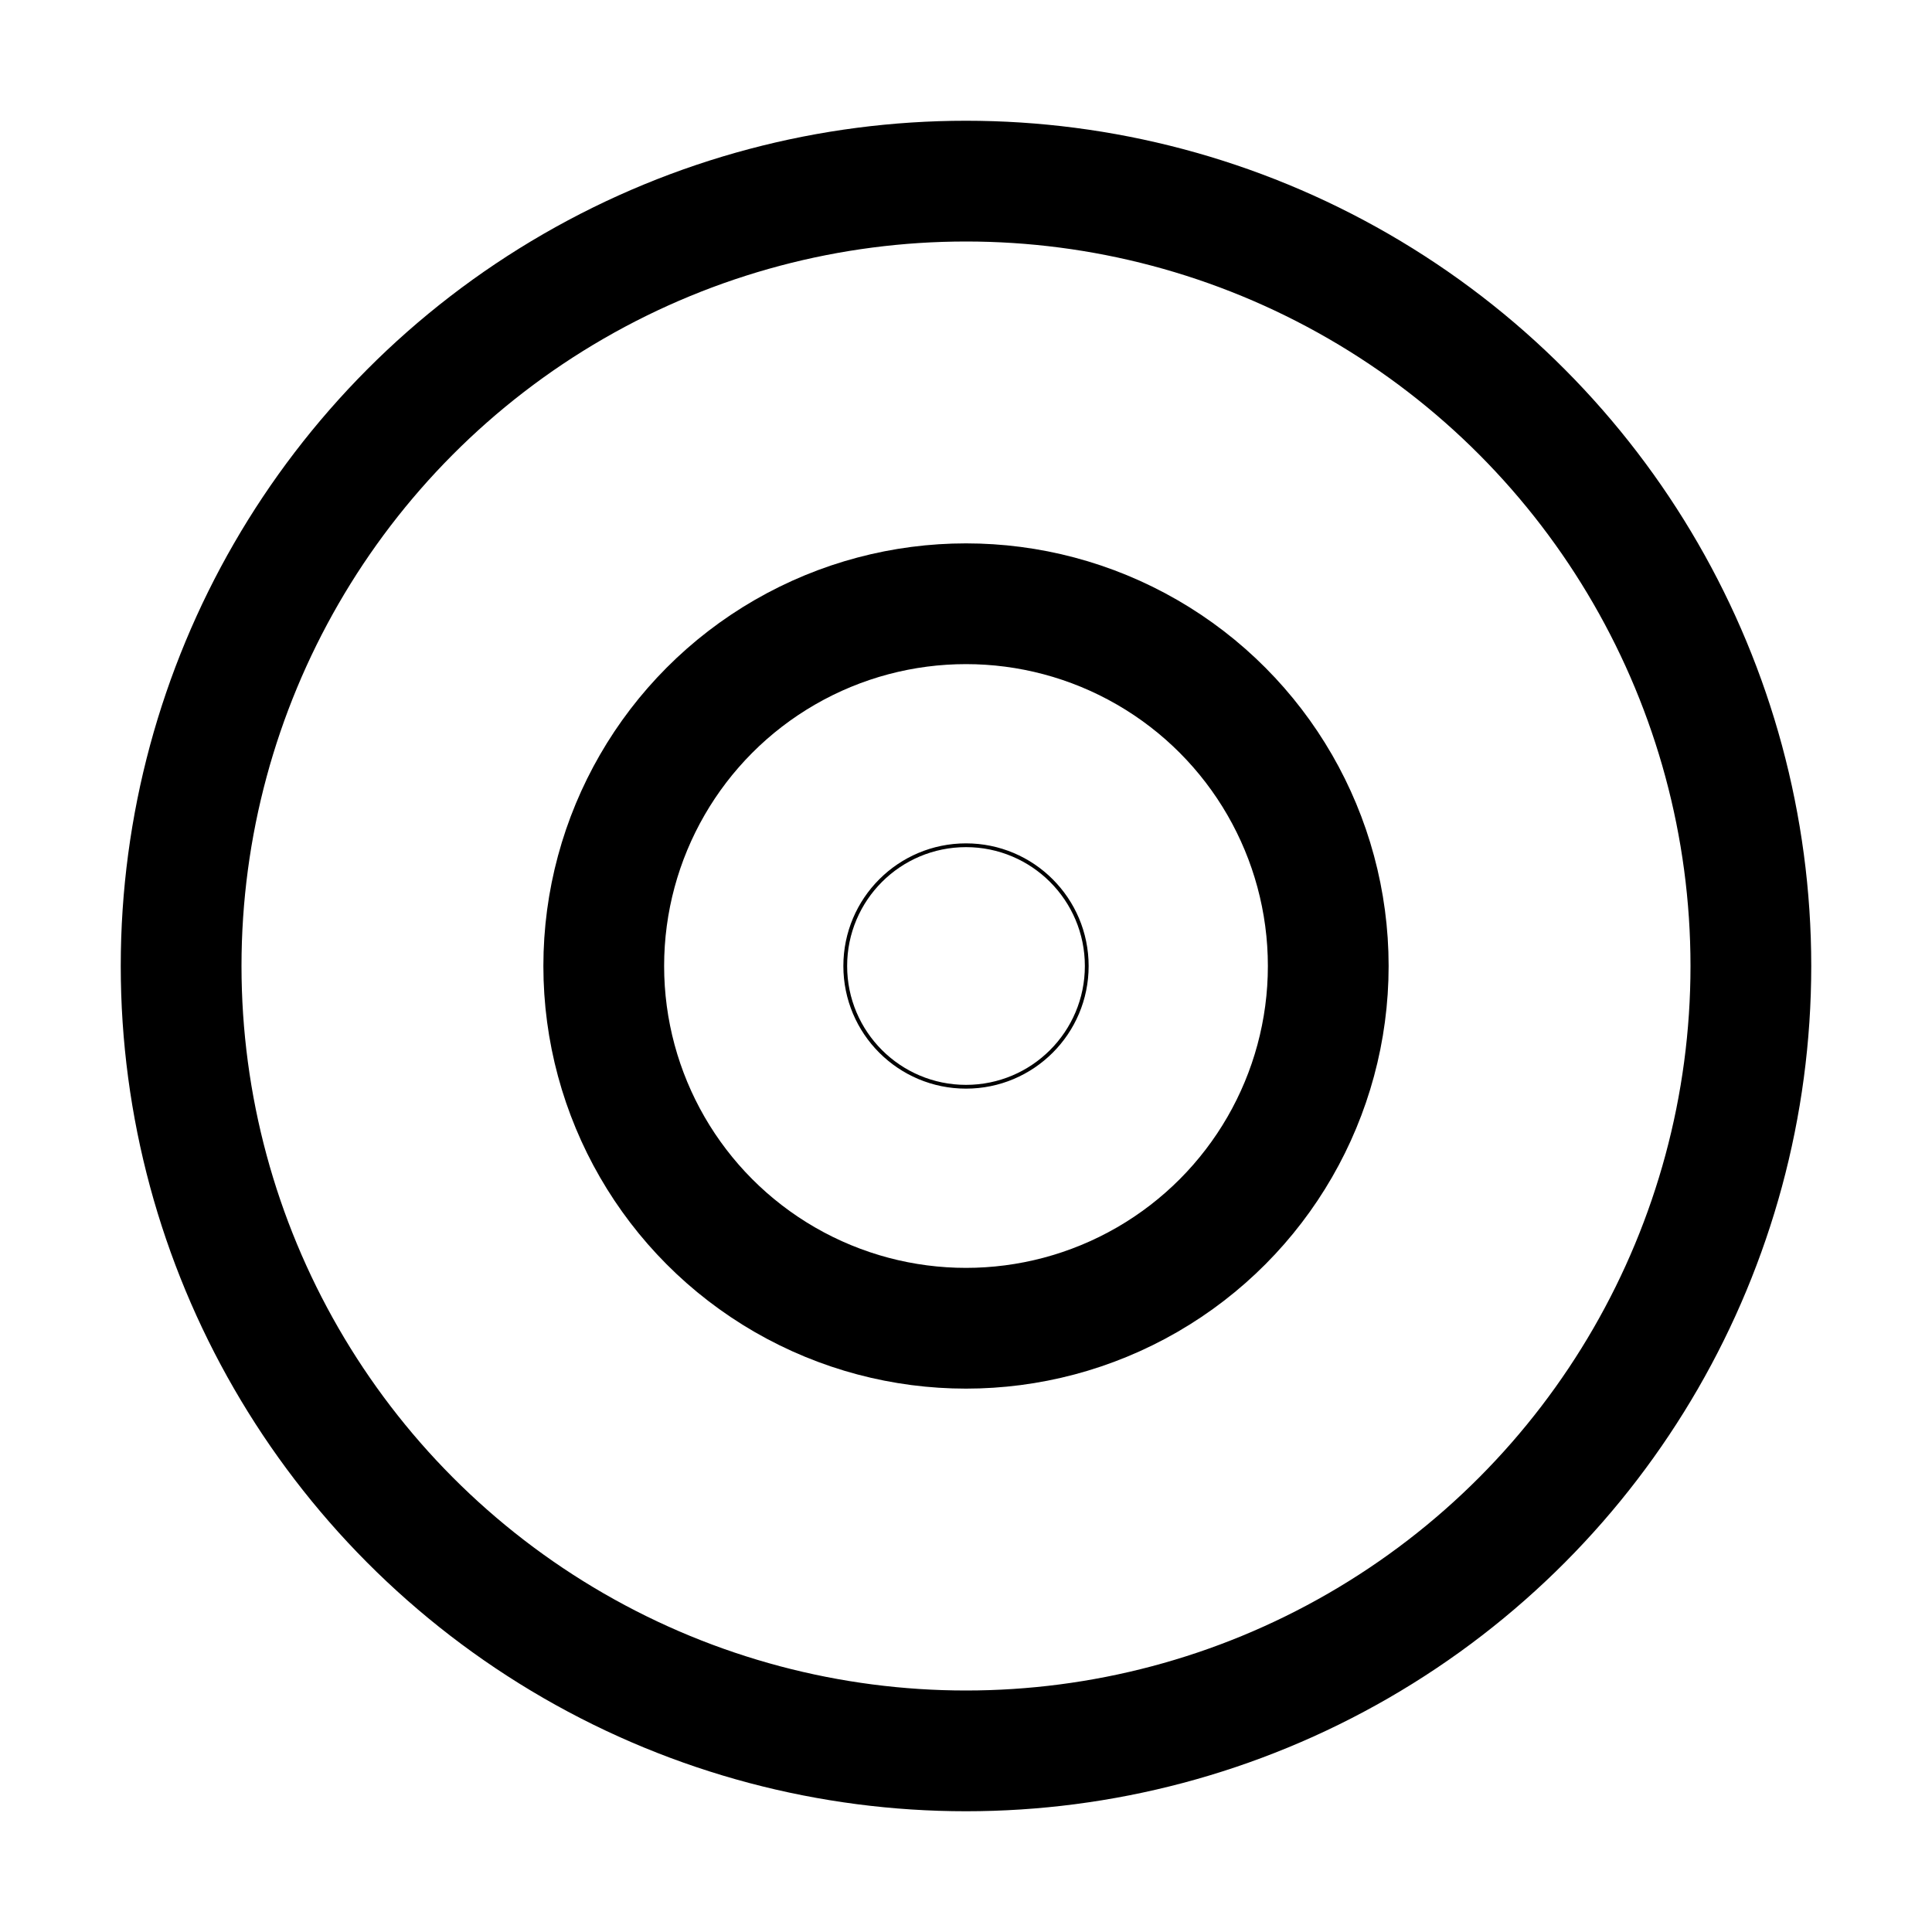
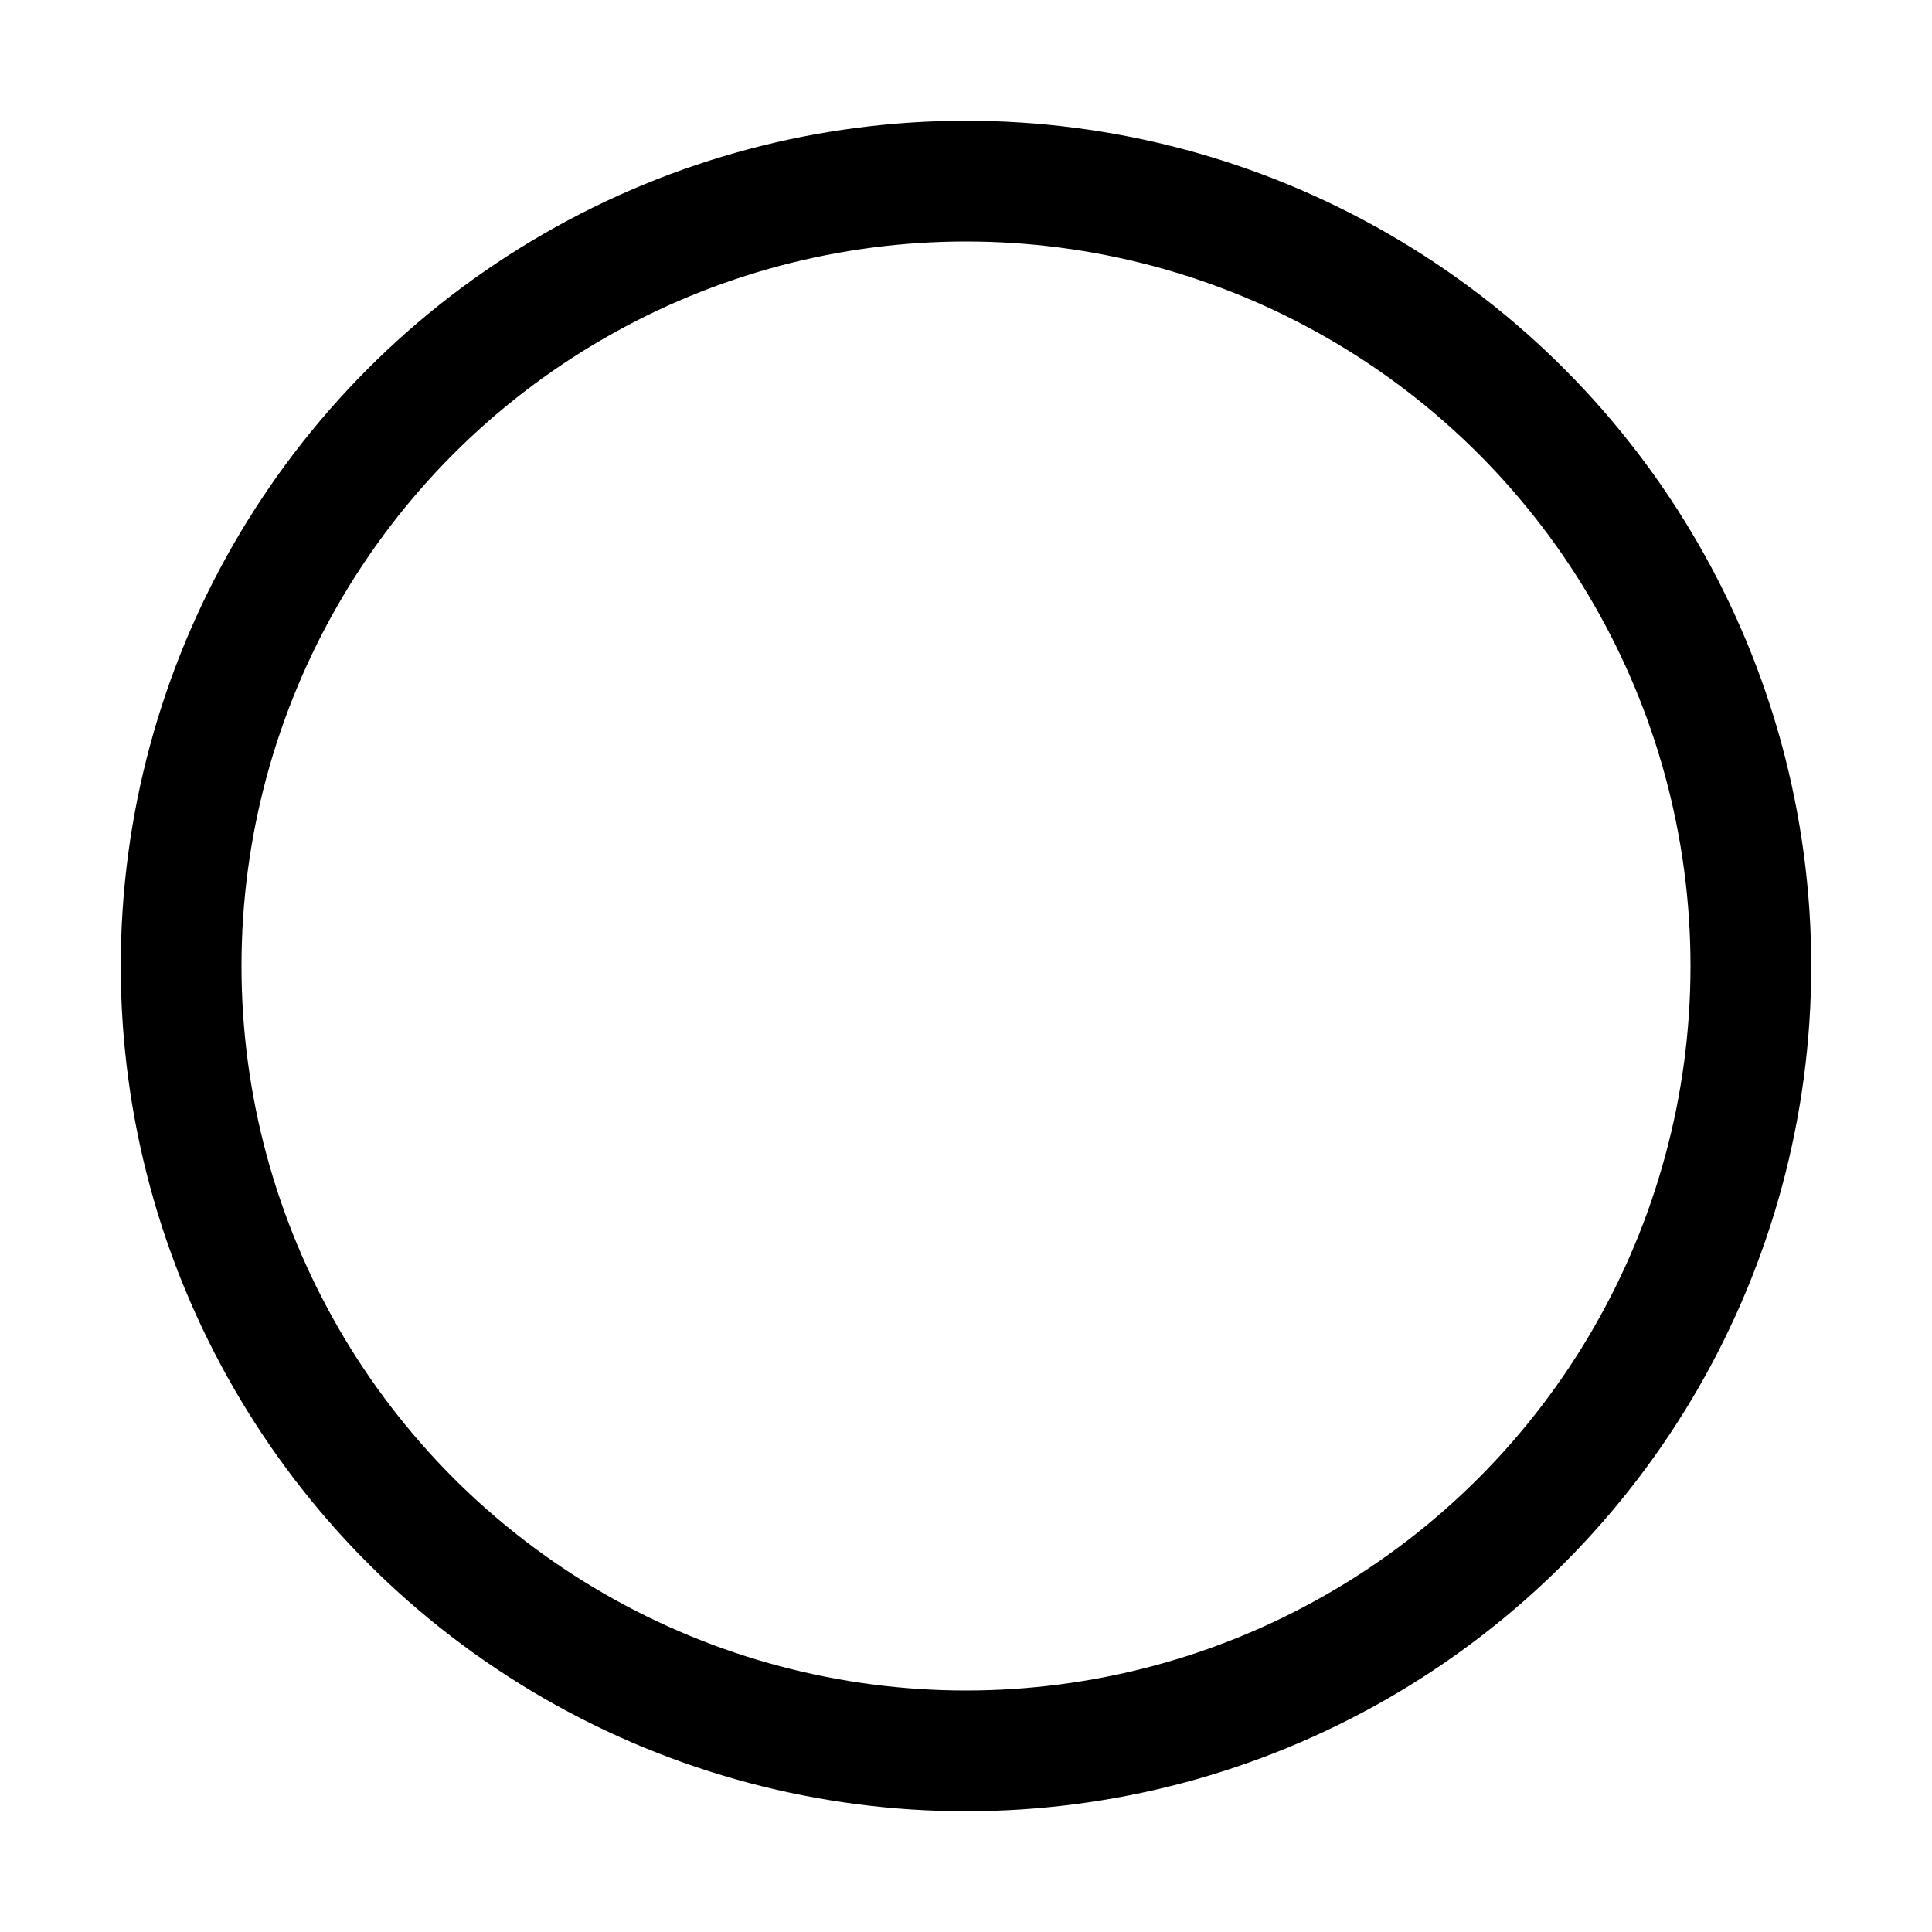
<svg xmlns="http://www.w3.org/2000/svg" viewBox="0 0 512 512" fill="none" stroke="currentColor">
  <circle cx="256" cy="256" r="208" style="fill:none;stroke:currentColor;stroke-miterlimit:10;stroke-width:32px" />
-   <circle cx="256" cy="256" r="96" style="fill:none;stroke:currentColor;stroke-miterlimit:10;stroke-width:32px" />
-   <circle cx="256" cy="256" r="32" />
</svg>